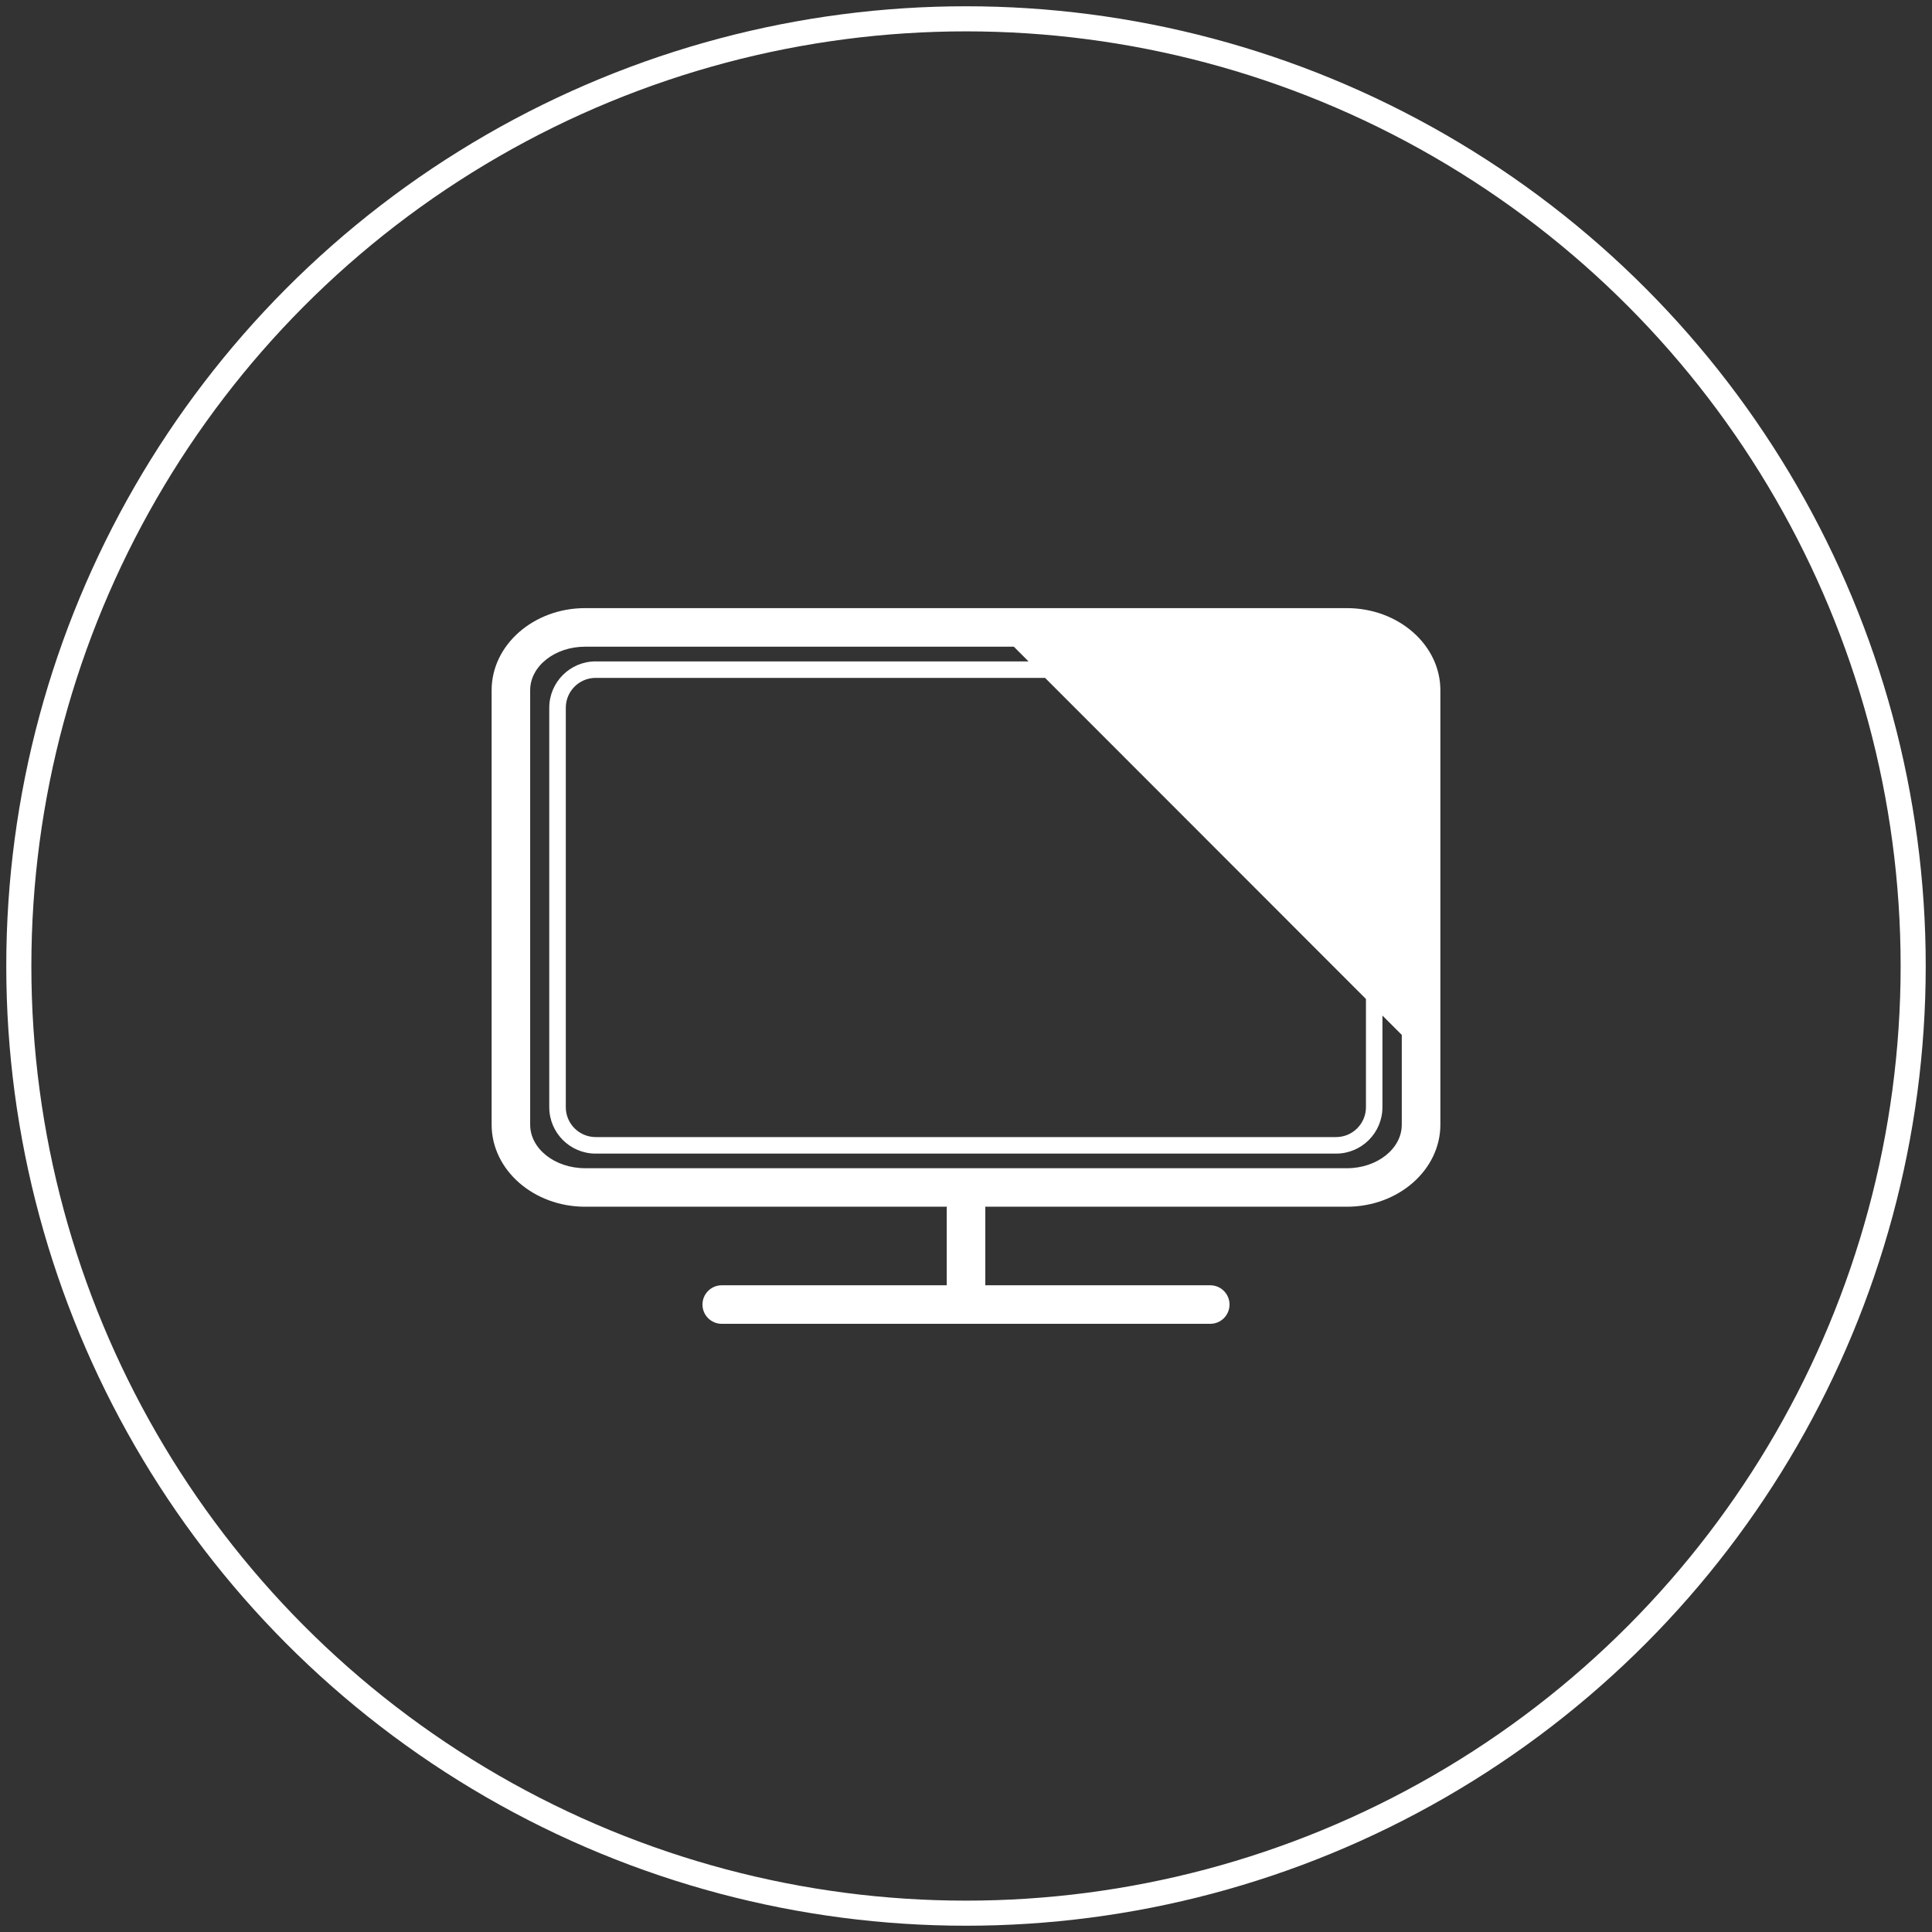
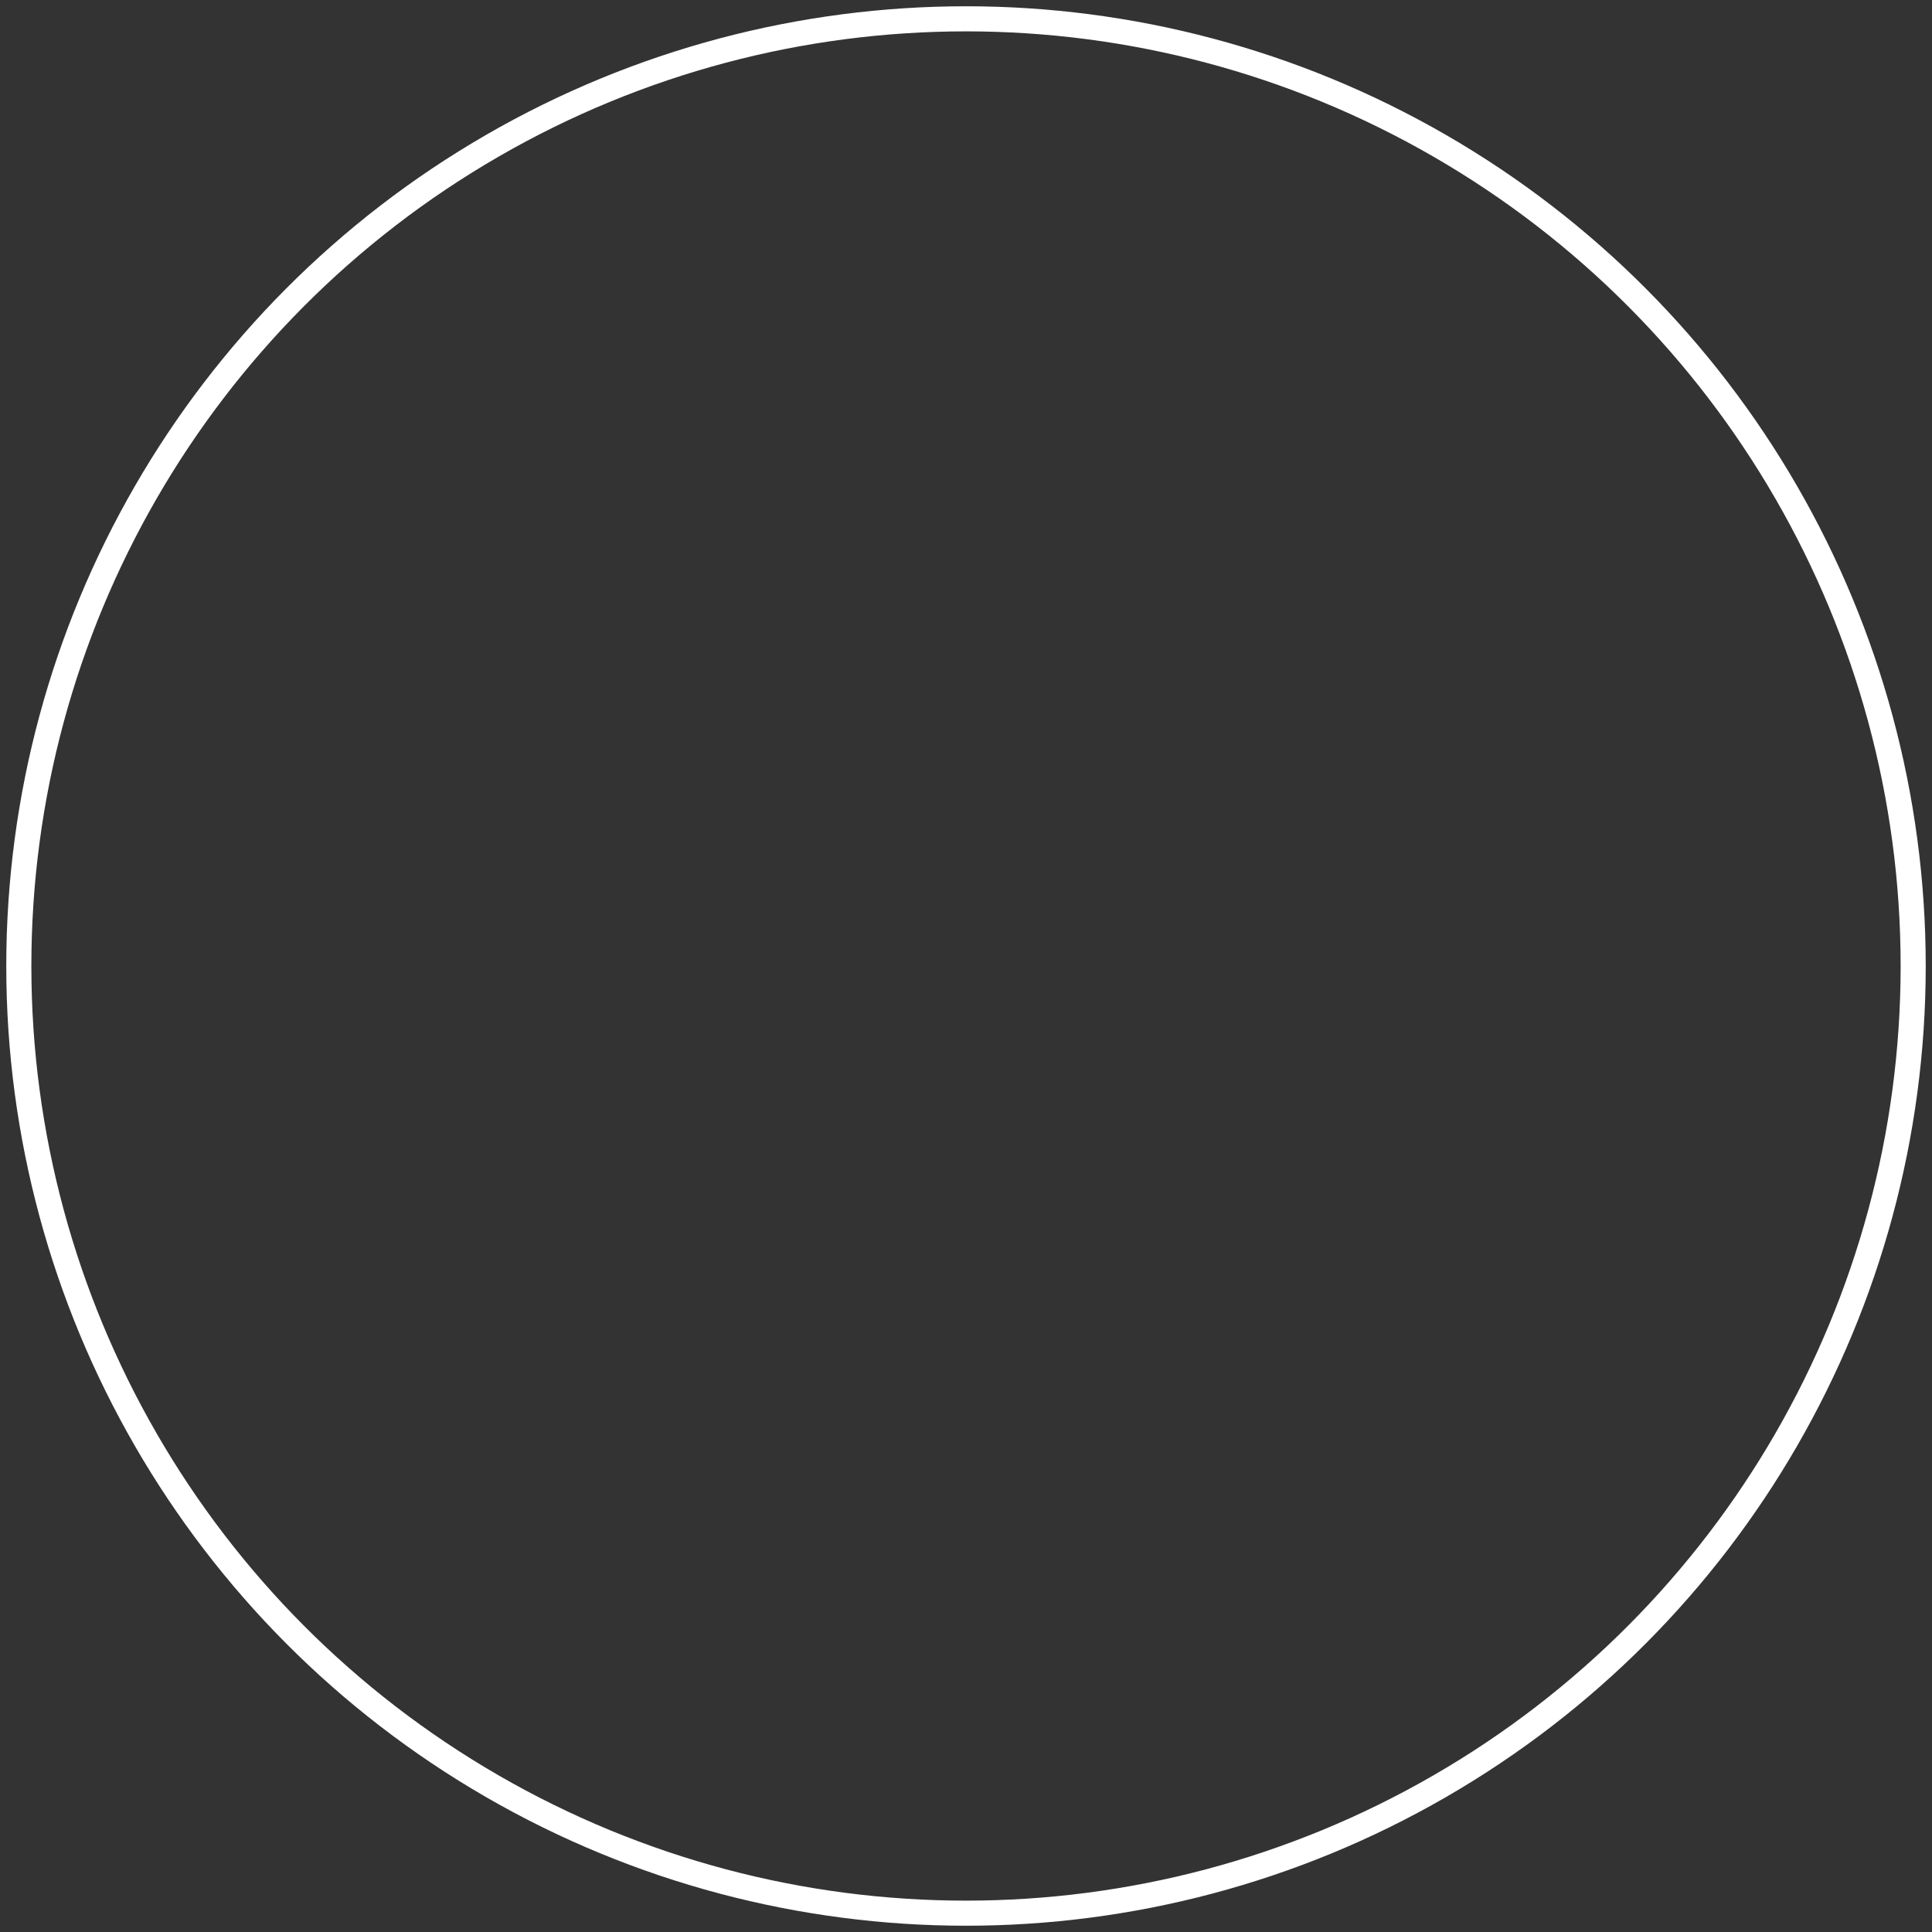
<svg xmlns="http://www.w3.org/2000/svg" id="Self-Checkout_ads" data-name="Self-Checkout ads" viewBox="0 0 77 77">
  <rect x="0" y="0" width="77" height="77" fill="#333333" stroke="none" />
  <defs>
    <style>
      .cls-1 {
        fill: none;
        stroke: #fff;
        stroke-miterlimit: 10;
      }

      .cls-2 {
        fill: #fff;
      }
    </style>
  </defs>
-   <path class="cls-2" d="M53.681,24.237h-30.363c-2.053,0-3.724,1.468-3.724,3.271v17.315c0,1.804,1.671,3.271,3.724,3.271h14.422c0,.014-.008.026-.008.04v3.091h-8.967c-.424,0-.768.344-.768.768s.344.768.768.768h19.47c.424,0,.768-.344.768-.768s-.344-.768-.768-.768h-8.966v-3.091c0-.014-.007-.026-.008-.04h14.421c2.053,0,3.724-1.468,3.724-3.271v-17.315c0-1.804-1.671-3.271-3.724-3.271ZM54.44,39.814v4.314c0,.656-.533,1.19-1.189,1.19h-29.511c-.656,0-1.19-.534-1.19-1.19v-15.922c0-.656.534-1.189,1.19-1.189h17.911l12.789,12.797ZM53.681,46.559h-30.363c-1.206,0-2.188-.778-2.188-1.735v-17.315c0-.957.982-1.735,2.188-1.735h17.089l.585.586h-17.253c-1.019,0-1.848.829-1.848,1.847v15.922c0,1.019.829,1.848,1.848,1.848h29.511c1.018,0,1.847-.829,1.847-1.848v-3.655l.771.771v3.58c0,.957-.982,1.735-2.188,1.735Z" />
  <circle class="cls-1" cx="38.5" cy="38.5" r="37.75" />
</svg>